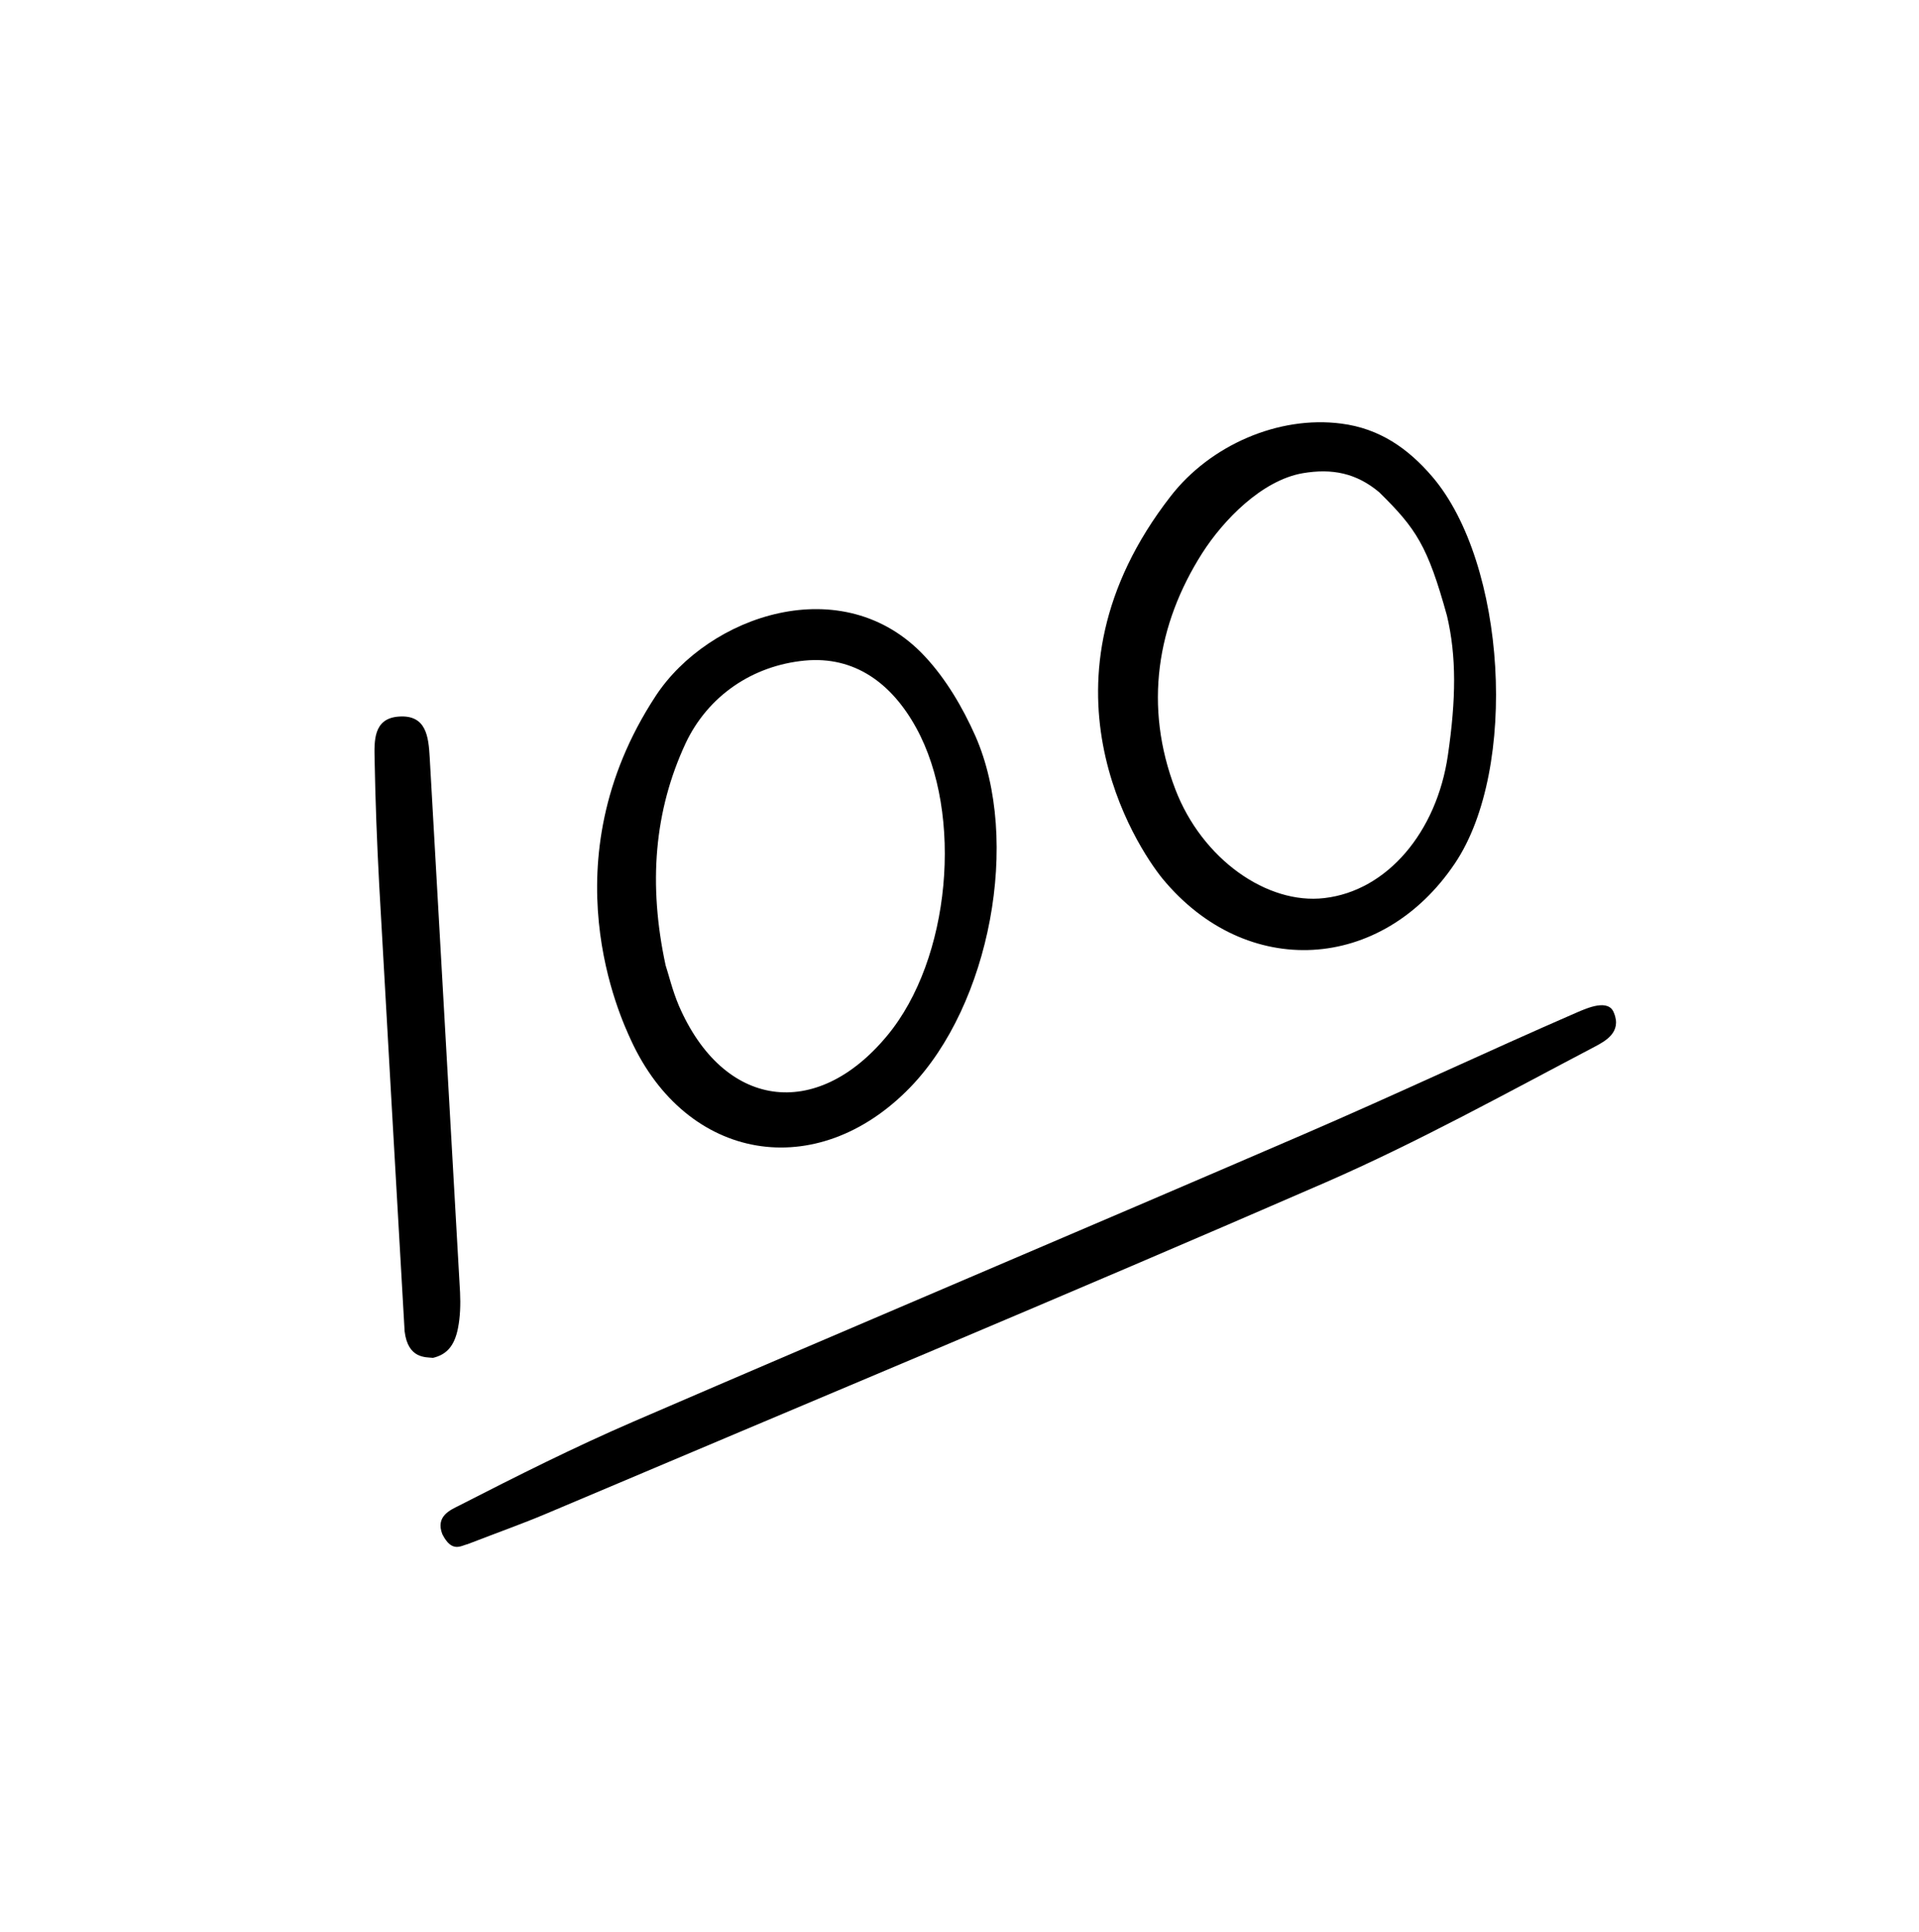
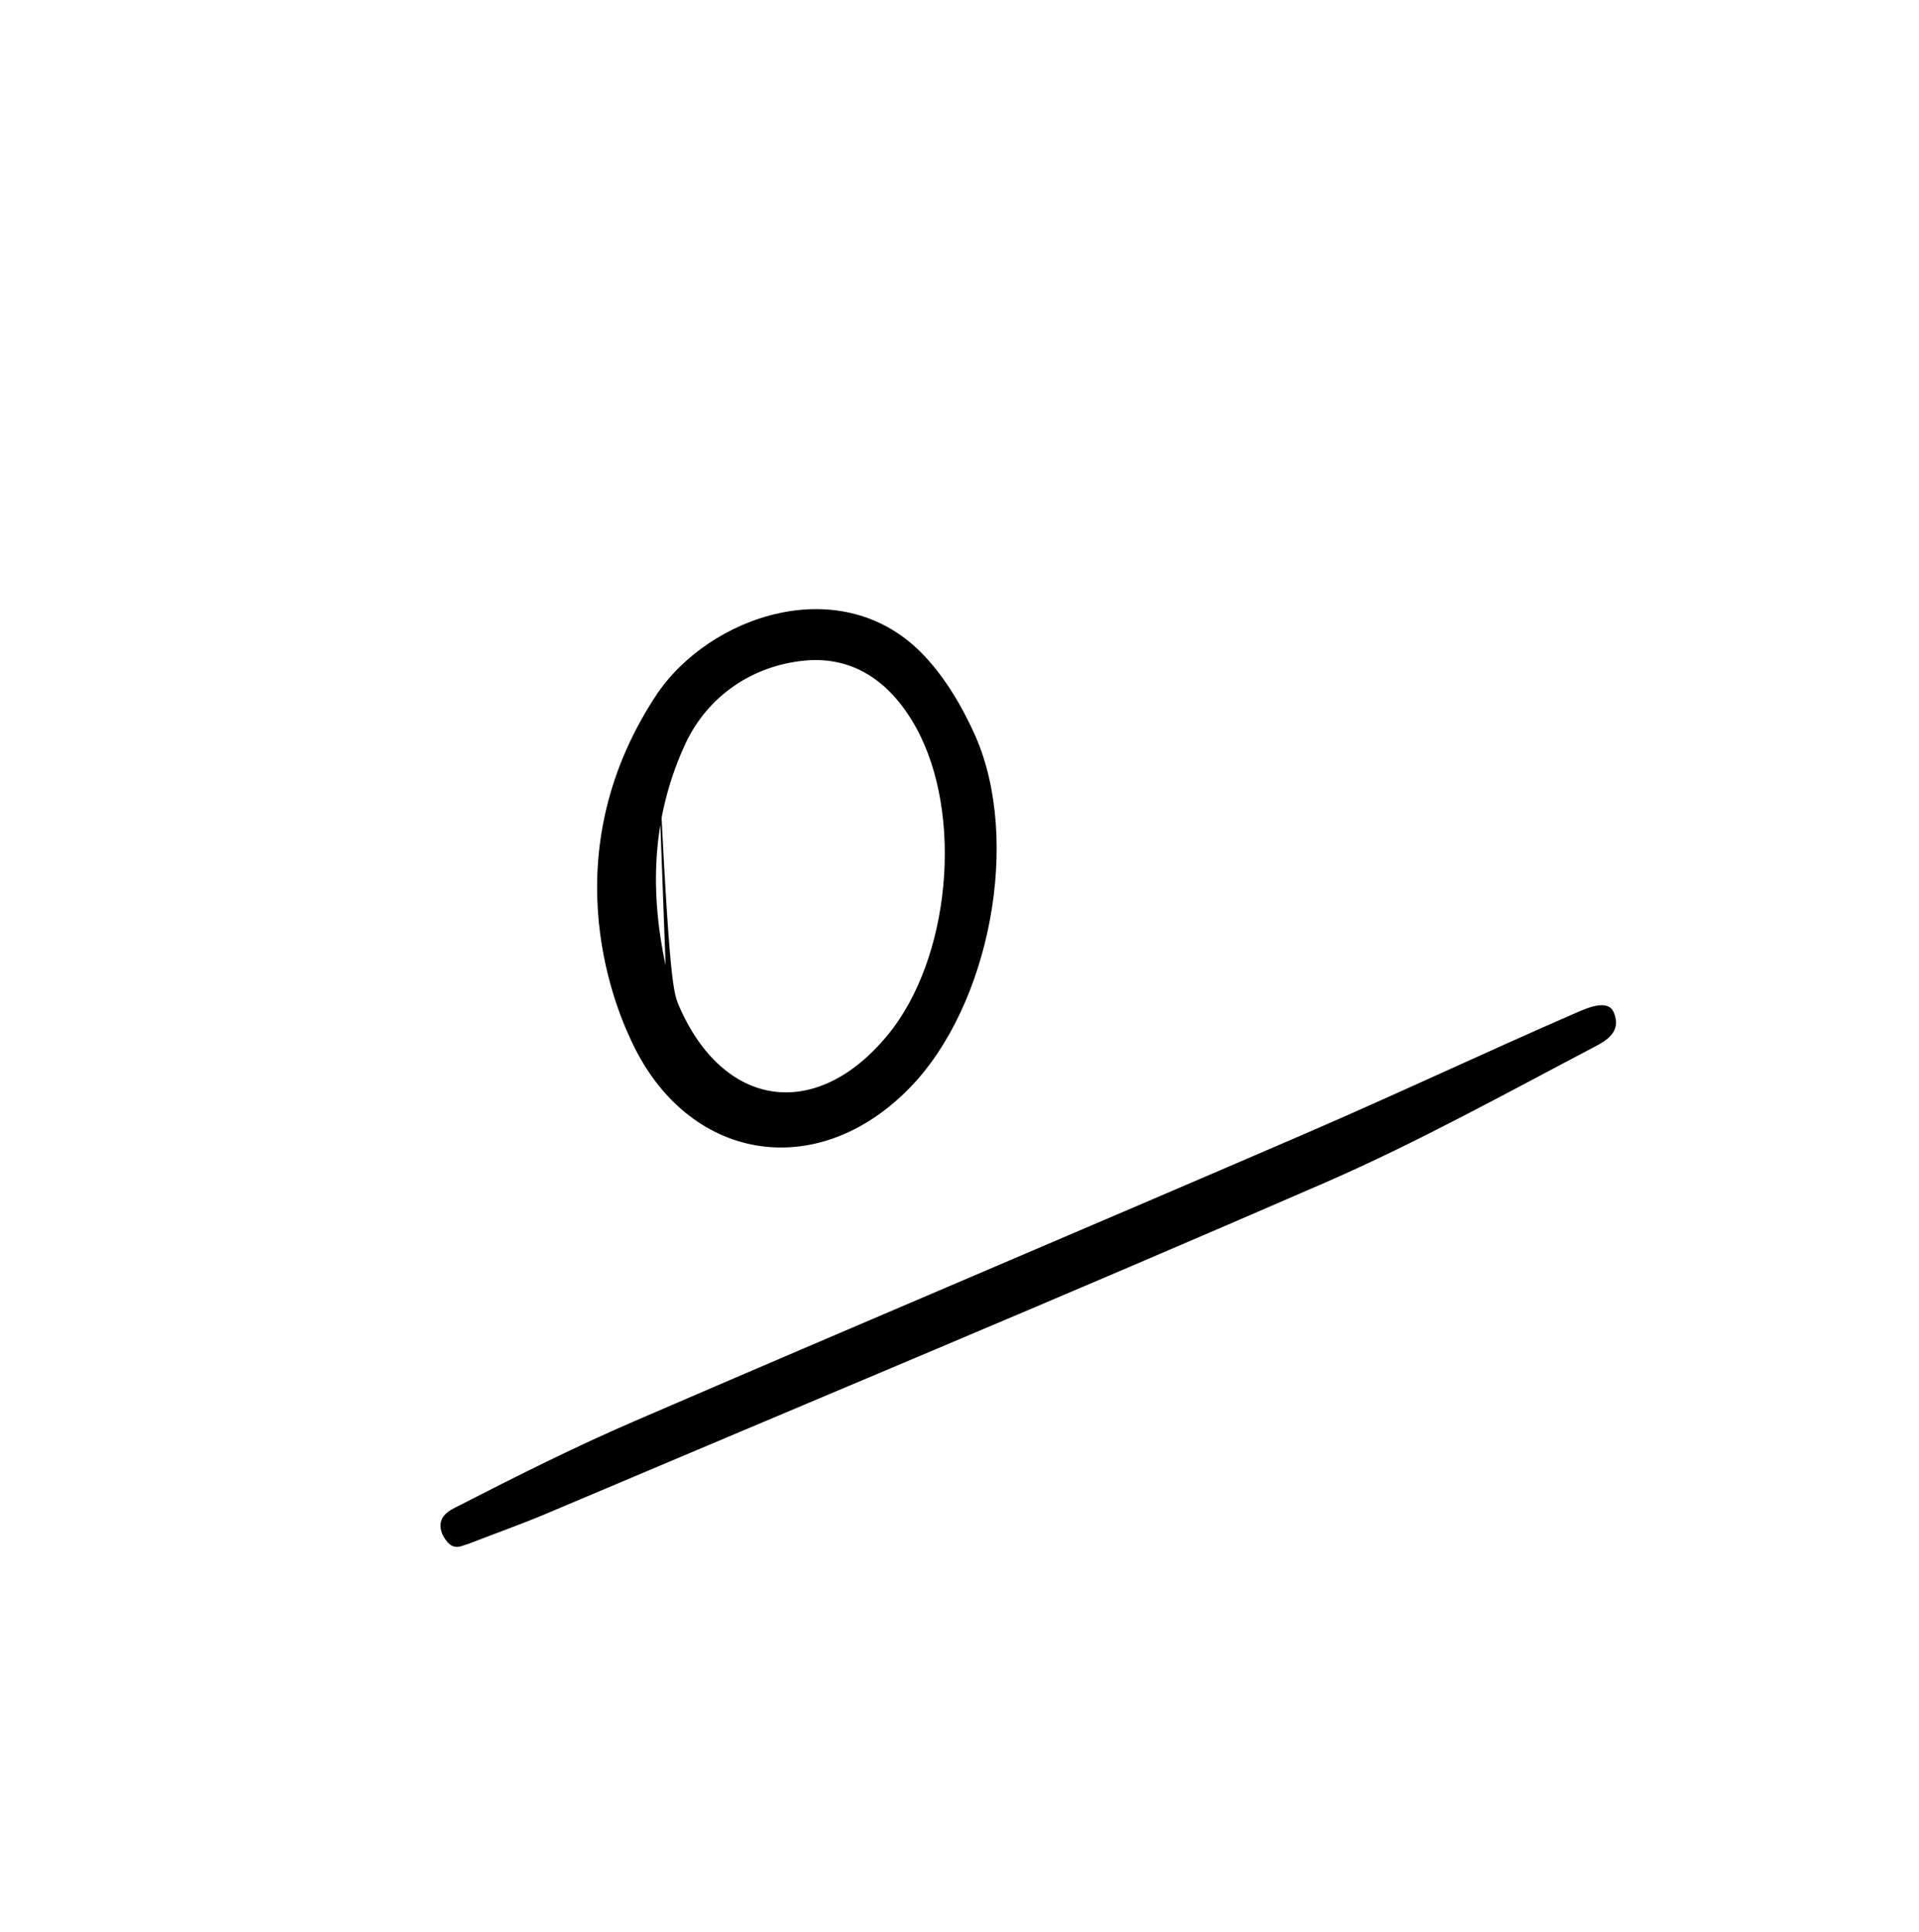
<svg xmlns="http://www.w3.org/2000/svg" width="146" height="147" viewBox="0 0 146 147" fill="none">
-   <path d="M49.877 52.964C53.902 46.816 64.149 43.273 70.36 49.935C71.977 51.667 73.242 53.826 74.206 55.992C77.703 63.943 75.311 76.455 69.264 82.715C62.159 90.065 52.234 88.399 47.986 79.095C47.269 77.518 41.604 65.594 49.877 52.964ZM50.64 73.443C50.866 74.123 51.155 75.349 51.644 76.505C55.025 84.332 62.078 85.34 67.497 78.797C72.317 73.001 73.33 61.957 69.704 55.374C67.849 51.995 65.025 49.902 61.228 50.26C57.242 50.641 53.863 52.95 52.167 56.542C49.764 61.703 49.315 67.287 50.64 73.443Z" fill="black" />
-   <path d="M89.068 37.752C92.076 33.871 97.277 31.607 102.039 32.228C104.951 32.597 107.121 34.111 108.966 36.263C114.598 42.846 115.531 58.476 110.698 65.678C105.149 73.955 94.818 74.585 88.438 66.841C86.488 64.433 78.12 51.833 89.068 37.752ZM110.087 46.845C108.613 41.522 107.744 40.218 104.934 37.453C103.187 35.99 101.354 35.625 99.114 36.003C96.007 36.543 93.077 39.565 91.471 42.079C88.01 47.512 87.003 53.745 89.421 60.053C91.45 65.353 96.394 68.843 100.758 68.329C105.545 67.78 109.314 63.288 110.158 57.46C110.784 53.172 110.815 49.929 110.087 46.845Z" fill="black" />
+   <path d="M49.877 52.964C53.902 46.816 64.149 43.273 70.36 49.935C71.977 51.667 73.242 53.826 74.206 55.992C77.703 63.943 75.311 76.455 69.264 82.715C62.159 90.065 52.234 88.399 47.986 79.095C47.269 77.518 41.604 65.594 49.877 52.964ZC50.866 74.123 51.155 75.349 51.644 76.505C55.025 84.332 62.078 85.34 67.497 78.797C72.317 73.001 73.33 61.957 69.704 55.374C67.849 51.995 65.025 49.902 61.228 50.26C57.242 50.641 53.863 52.95 52.167 56.542C49.764 61.703 49.315 67.287 50.64 73.443Z" fill="black" />
  <path d="M35.599 117.476C35.068 117.601 34.384 118.173 33.654 116.728C33.112 115.346 34.294 114.873 34.93 114.55C39.296 112.311 43.692 110.108 48.192 108.16C65.177 100.826 82.217 93.629 99.202 86.294C106.169 83.289 113.017 80.054 119.979 77.028C120.762 76.692 122.401 75.96 122.794 77.075C123.401 78.549 122.094 79.224 121.386 79.607C114.595 83.174 107.863 86.9 100.865 89.956C81.135 98.543 61.266 106.817 41.468 115.205C39.702 115.946 37.891 116.589 35.599 117.476Z" fill="black" />
-   <path d="M30.784 101.296C30.124 89.743 29.475 78.51 28.847 67.272C28.679 64.098 28.557 60.935 28.501 57.778C28.473 56.383 28.389 54.656 30.34 54.519C32.44 54.368 32.601 56.055 32.693 57.629C33.464 71.205 34.235 84.781 35.002 98.337C35.046 99.254 35.013 100.211 34.844 101.049C34.572 102.45 33.943 103.073 32.942 103.31C32.388 103.247 31.042 103.392 30.784 101.296Z" fill="black" />
</svg>